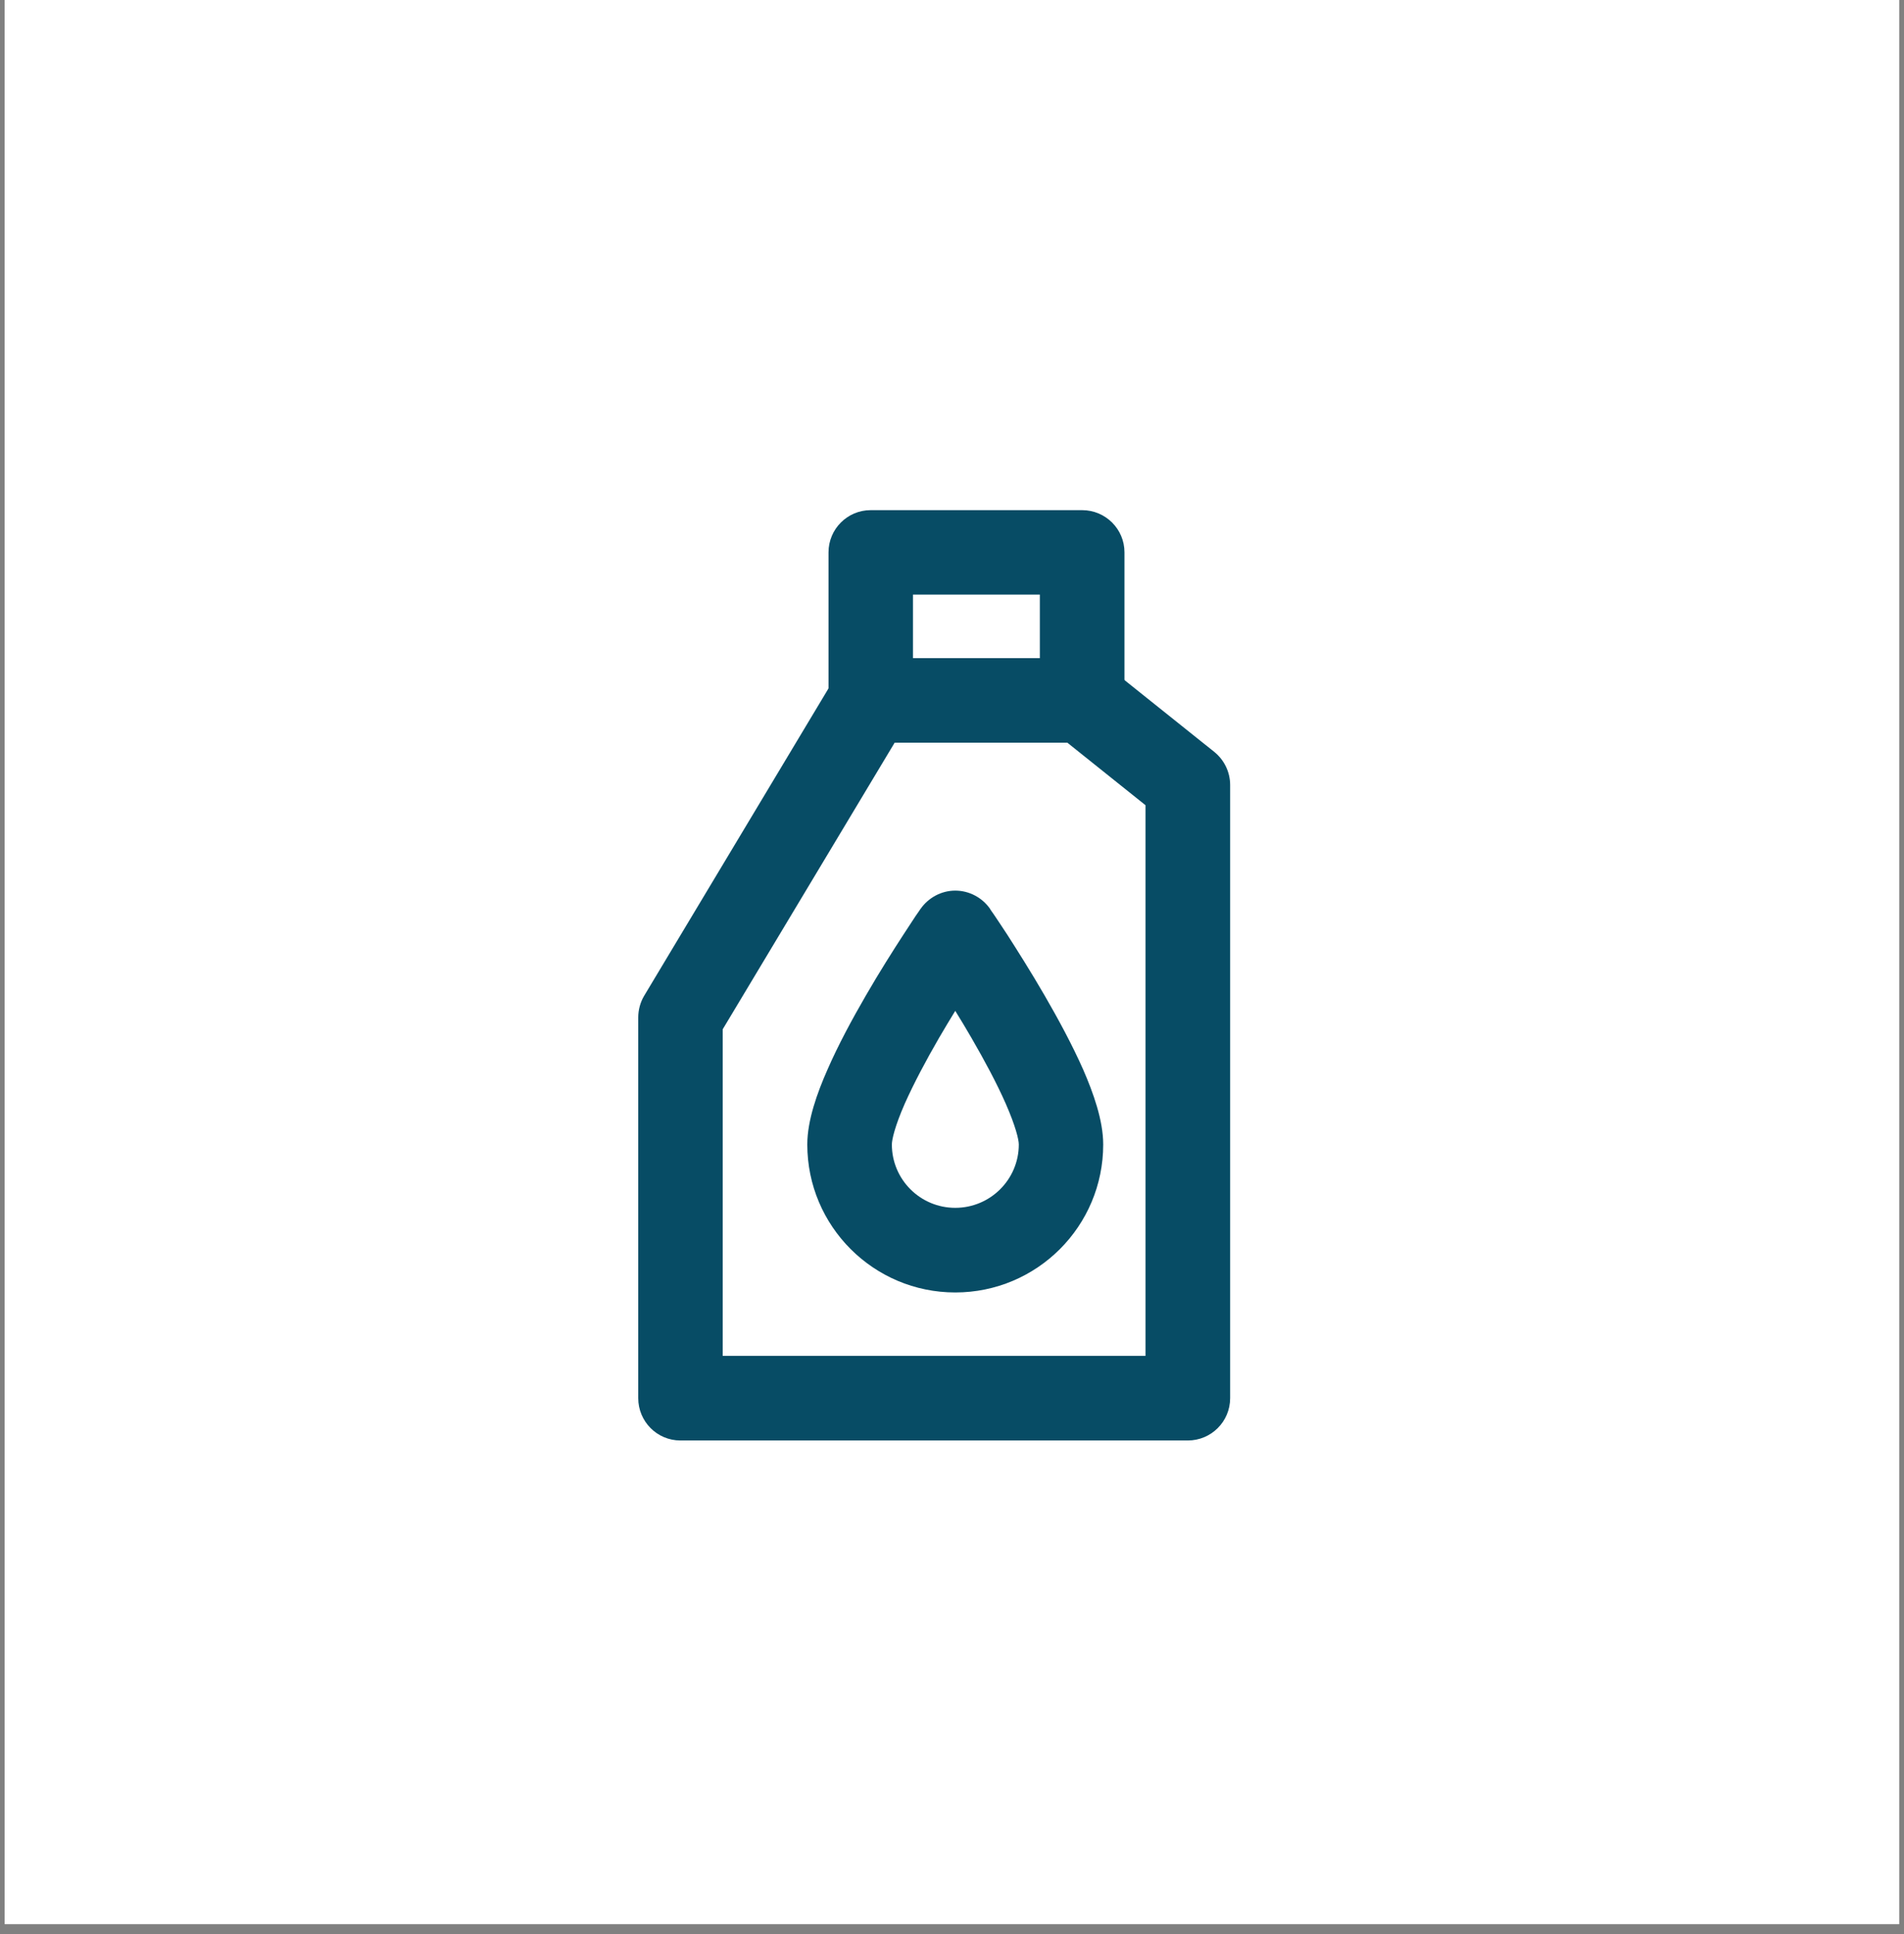
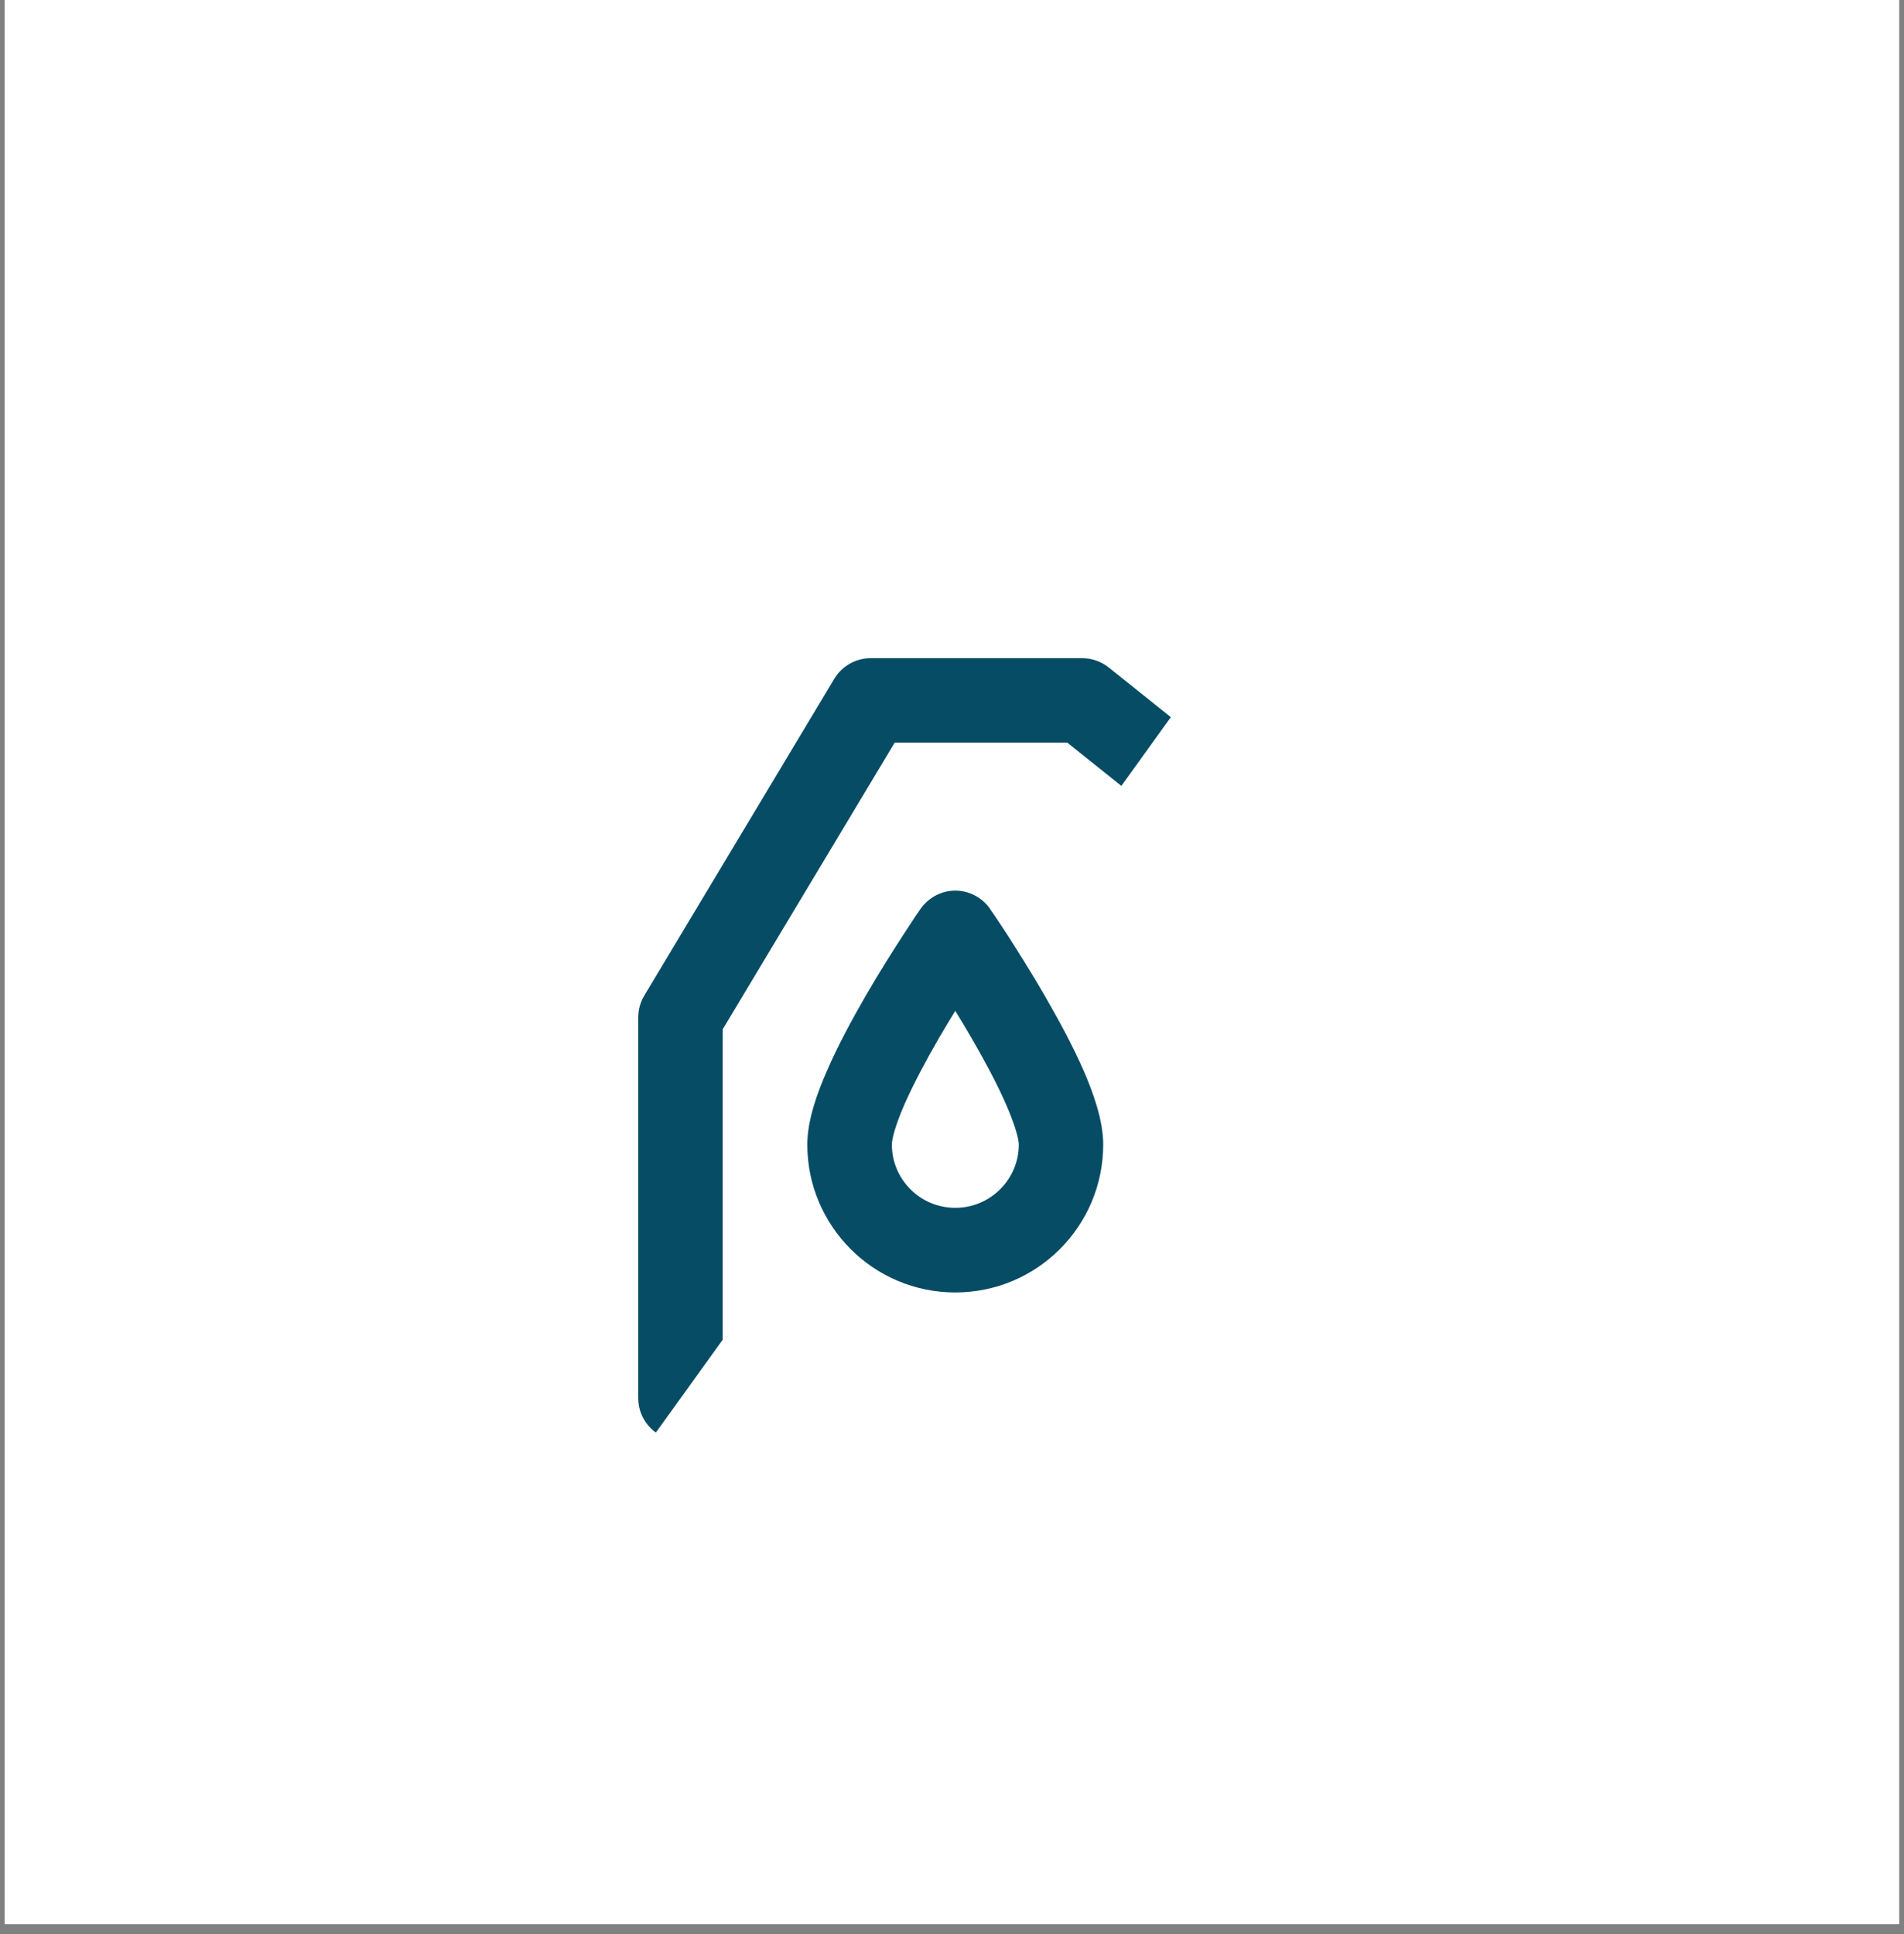
<svg xmlns="http://www.w3.org/2000/svg" width="64" zoomAndPan="magnify" viewBox="0 0 48 48.75" height="65" preserveAspectRatio="xMidYMid meet" version="1.2">
  <rect x="0" y="0" width="48" height="48.75" fill="#808080" stroke="none" />
  <defs>
    <clipPath id="234676ff30">
      <path d="M 0.121 0 L 47.875 0 L 47.875 48.5 L 0.121 48.5 Z M 0.121 0 " />
    </clipPath>
    <clipPath id="e8719f0399">
-       <path d="M 16.09 16 L 31.012 16 L 31.012 36.727 L 16.09 36.727 Z M 16.09 16 " />
+       <path d="M 16.09 16 L 31.012 16 L 16.09 36.727 Z M 16.09 16 " />
    </clipPath>
    <clipPath id="3252d9be3c">
-       <path d="M 20 12.852 L 29 12.852 L 29 19 L 20 19 Z M 20 12.852 " />
-     </clipPath>
+       </clipPath>
  </defs>
  <g id="3a8f91e893">
    <g clip-rule="nonzero" clip-path="url(#234676ff30)">
      <path style=" stroke:none;fill-rule:nonzero;fill:#ffffff;fill-opacity:1;" d="M 0.121 0 L 47.879 0 L 47.879 48.5 L 0.121 48.5 Z M 0.121 0 " />
      <path style=" stroke:none;fill-rule:nonzero;fill:#ffffff;fill-opacity:1;" d="M 0.121 0 L 47.879 0 L 47.879 48.5 L 0.121 48.5 Z M 0.121 0 " />
    </g>
    <g clip-rule="nonzero" clip-path="url(#e8719f0399)">
      <path style=" stroke:none;fill-rule:evenodd;fill:#074c65;fill-opacity:1;" d="M 21.035 17.105 C 21.23 16.785 21.578 16.59 21.949 16.59 L 27.281 16.59 C 27.523 16.59 27.758 16.672 27.945 16.82 L 30.613 18.953 C 30.863 19.156 31.012 19.461 31.012 19.785 L 31.012 35.242 C 31.012 35.832 30.535 36.309 29.945 36.309 L 17.152 36.309 C 16.566 36.309 16.09 35.832 16.09 35.242 L 16.09 25.648 C 16.09 25.457 16.141 25.266 16.238 25.102 Z M 22.555 18.719 L 18.219 25.945 L 18.219 34.176 L 28.879 34.176 L 28.879 20.297 L 26.906 18.719 Z M 22.555 18.719 " />
    </g>
    <g clip-rule="nonzero" clip-path="url(#3252d9be3c)">
      <path style=" stroke:none;fill-rule:evenodd;fill:#074c65;fill-opacity:1;" d="M 20.887 13.922 C 20.887 13.336 21.363 12.859 21.949 12.859 L 27.281 12.859 C 27.871 12.859 28.348 13.336 28.348 13.922 L 28.348 17.652 C 28.348 18.242 27.871 18.719 27.281 18.719 L 21.949 18.719 C 21.363 18.719 20.887 18.242 20.887 17.652 Z M 23.016 14.988 L 23.016 16.59 L 26.215 16.59 L 26.215 14.988 Z M 23.016 14.988 " />
    </g>
    <path style=" stroke:none;fill-rule:evenodd;fill:#074c65;fill-opacity:1;" d="M 24.961 22.91 L 24.082 23.516 L 23.207 22.91 C 23.406 22.625 23.734 22.449 24.082 22.449 C 24.434 22.449 24.762 22.625 24.961 22.91 Z M 24.082 25.48 C 23.949 25.695 23.812 25.926 23.672 26.164 C 23.348 26.723 23.039 27.305 22.809 27.82 C 22.562 28.383 22.484 28.723 22.484 28.848 C 22.484 29.73 23.199 30.445 24.082 30.445 C 24.965 30.445 25.684 29.73 25.684 28.848 C 25.684 28.723 25.602 28.383 25.355 27.82 C 25.129 27.305 24.816 26.723 24.492 26.164 C 24.355 25.926 24.215 25.695 24.082 25.48 Z M 24.082 23.516 C 23.207 22.91 23.207 22.91 23.207 22.91 L 23.203 22.914 L 23.172 22.961 C 23.152 22.992 23.121 23.035 23.082 23.09 C 23.008 23.203 22.902 23.363 22.773 23.562 C 22.516 23.957 22.172 24.5 21.828 25.094 C 21.484 25.688 21.129 26.344 20.859 26.965 C 20.605 27.539 20.352 28.238 20.352 28.848 C 20.352 30.906 22.023 32.578 24.082 32.578 C 26.145 32.578 27.812 30.906 27.812 28.848 C 27.812 28.238 27.559 27.539 27.309 26.965 C 27.035 26.344 26.68 25.688 26.336 25.094 C 25.992 24.5 25.648 23.957 25.395 23.562 C 25.266 23.363 25.156 23.203 25.082 23.09 C 25.043 23.035 25.016 22.992 24.992 22.961 L 24.961 22.914 L 24.961 22.91 C 24.961 22.91 24.961 22.91 24.082 23.516 Z M 24.082 23.516 " />
  </g>
</svg>